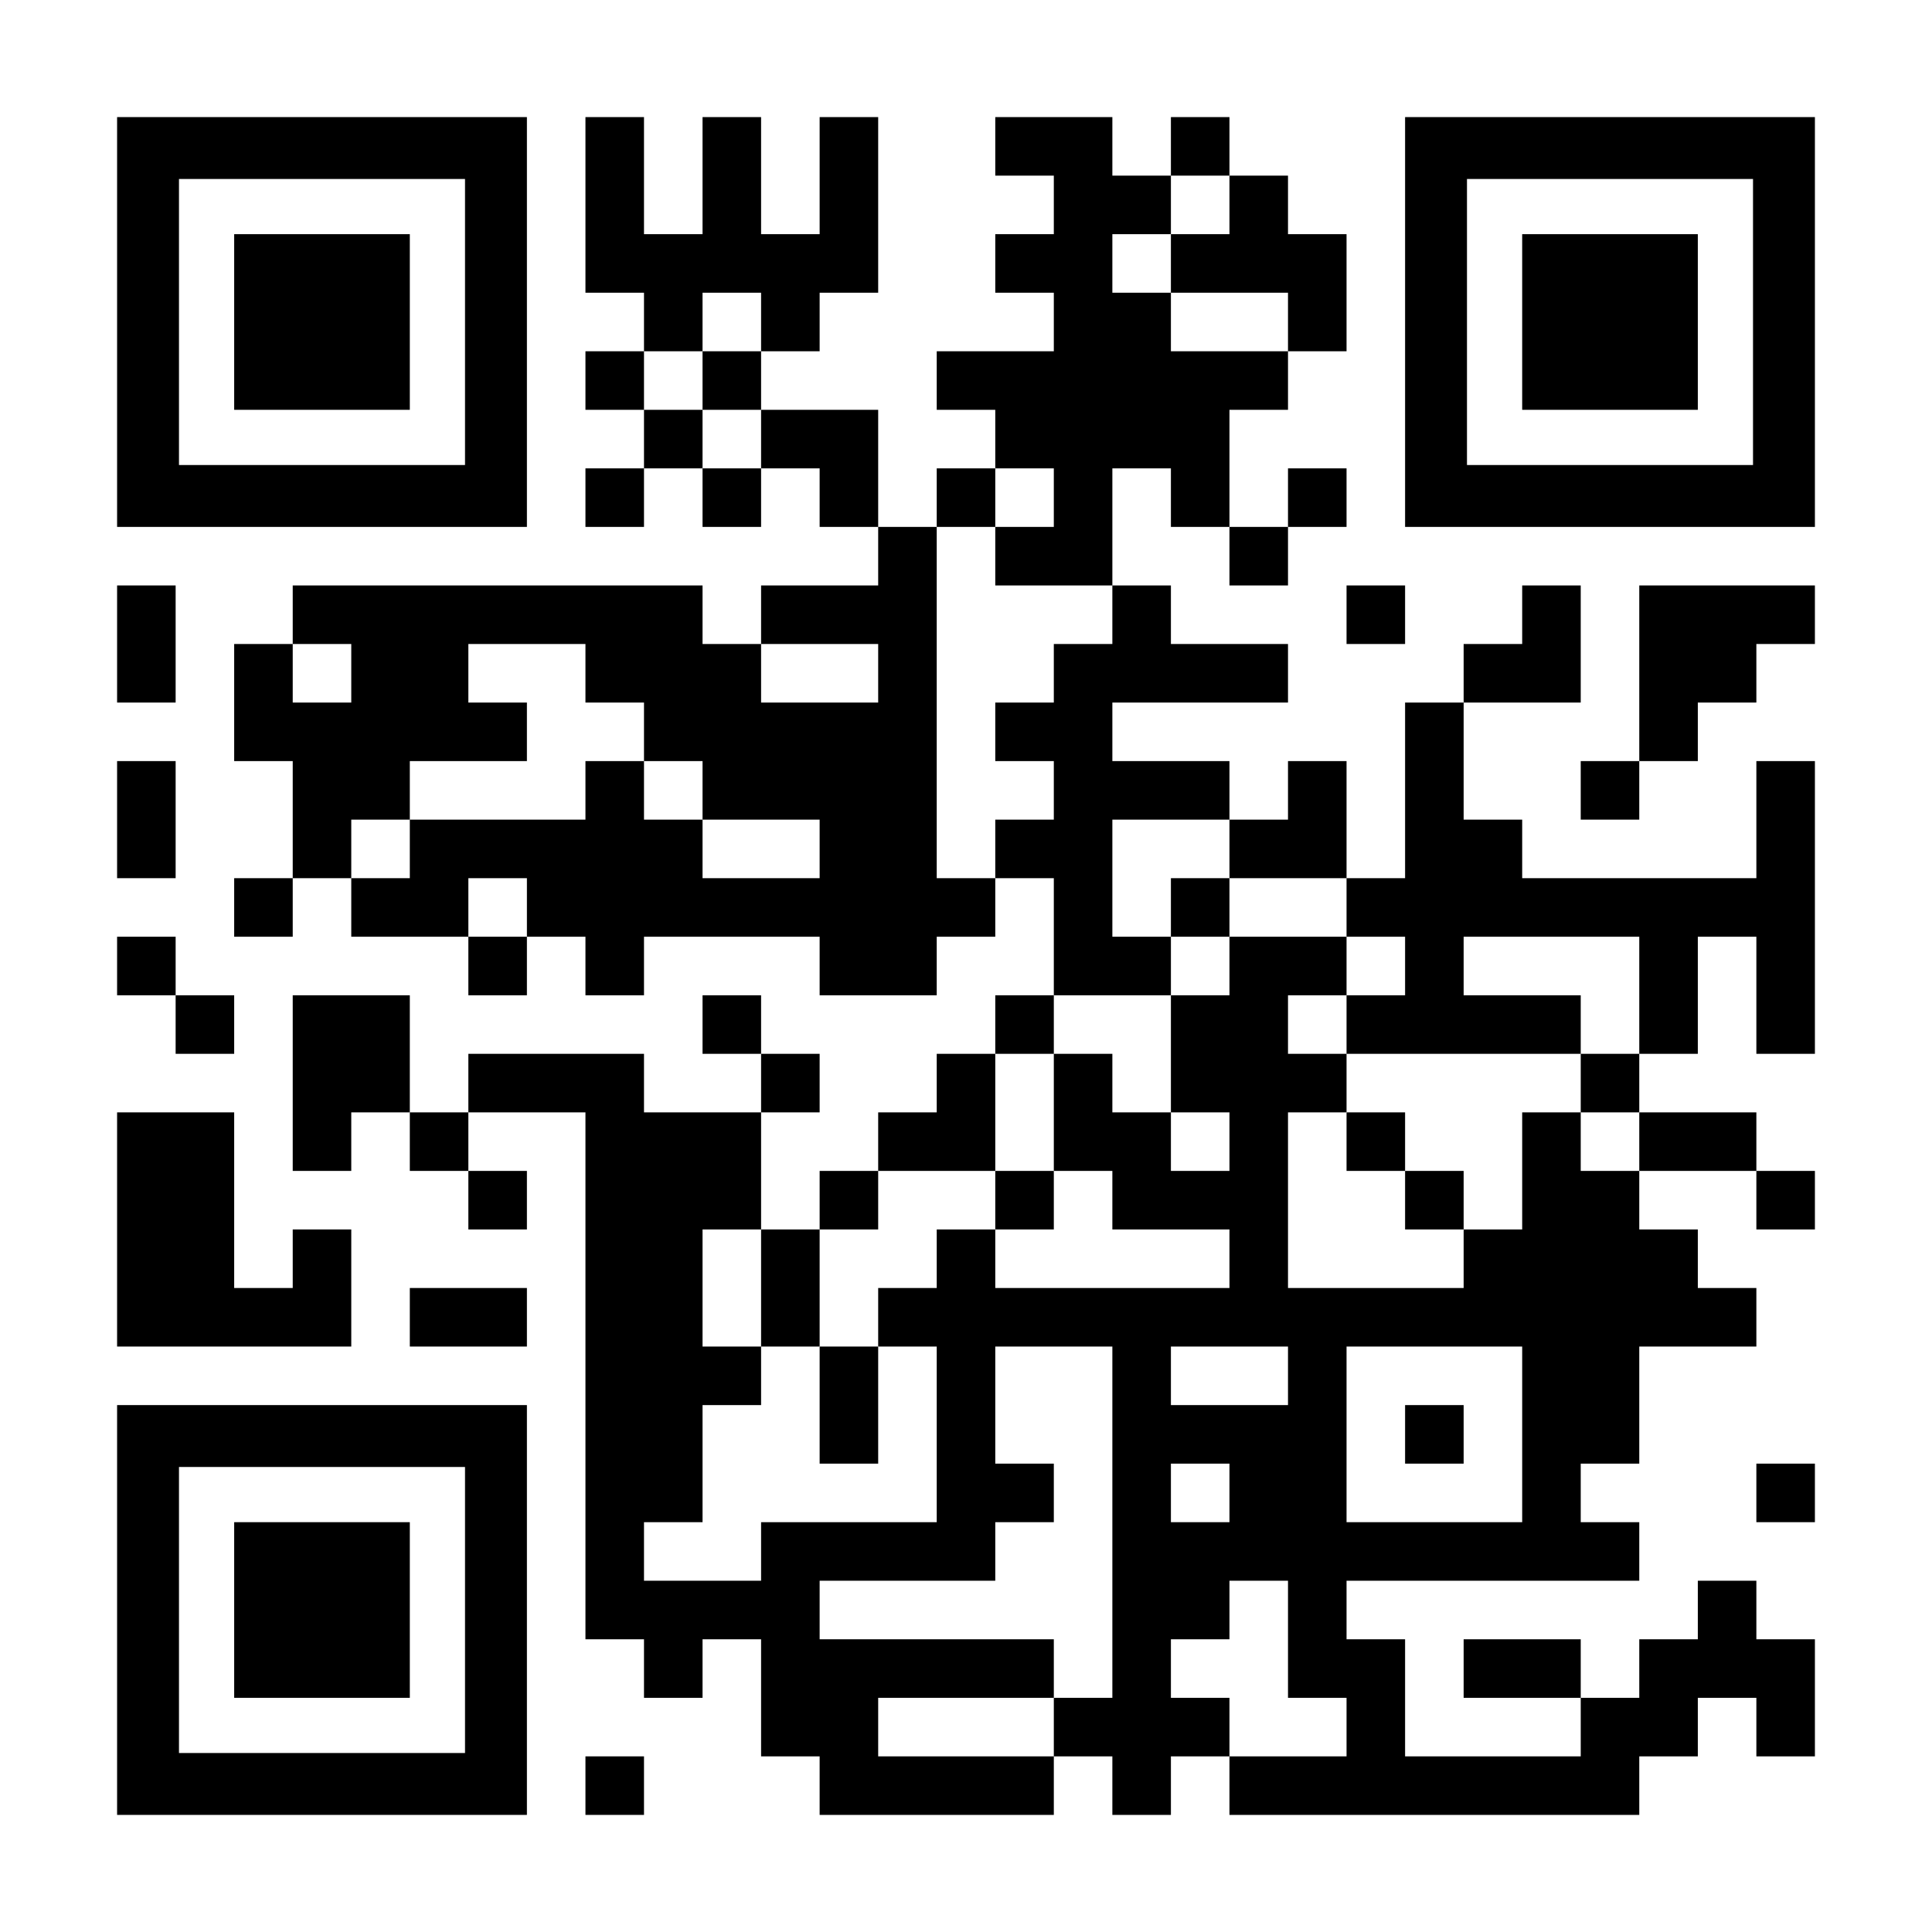
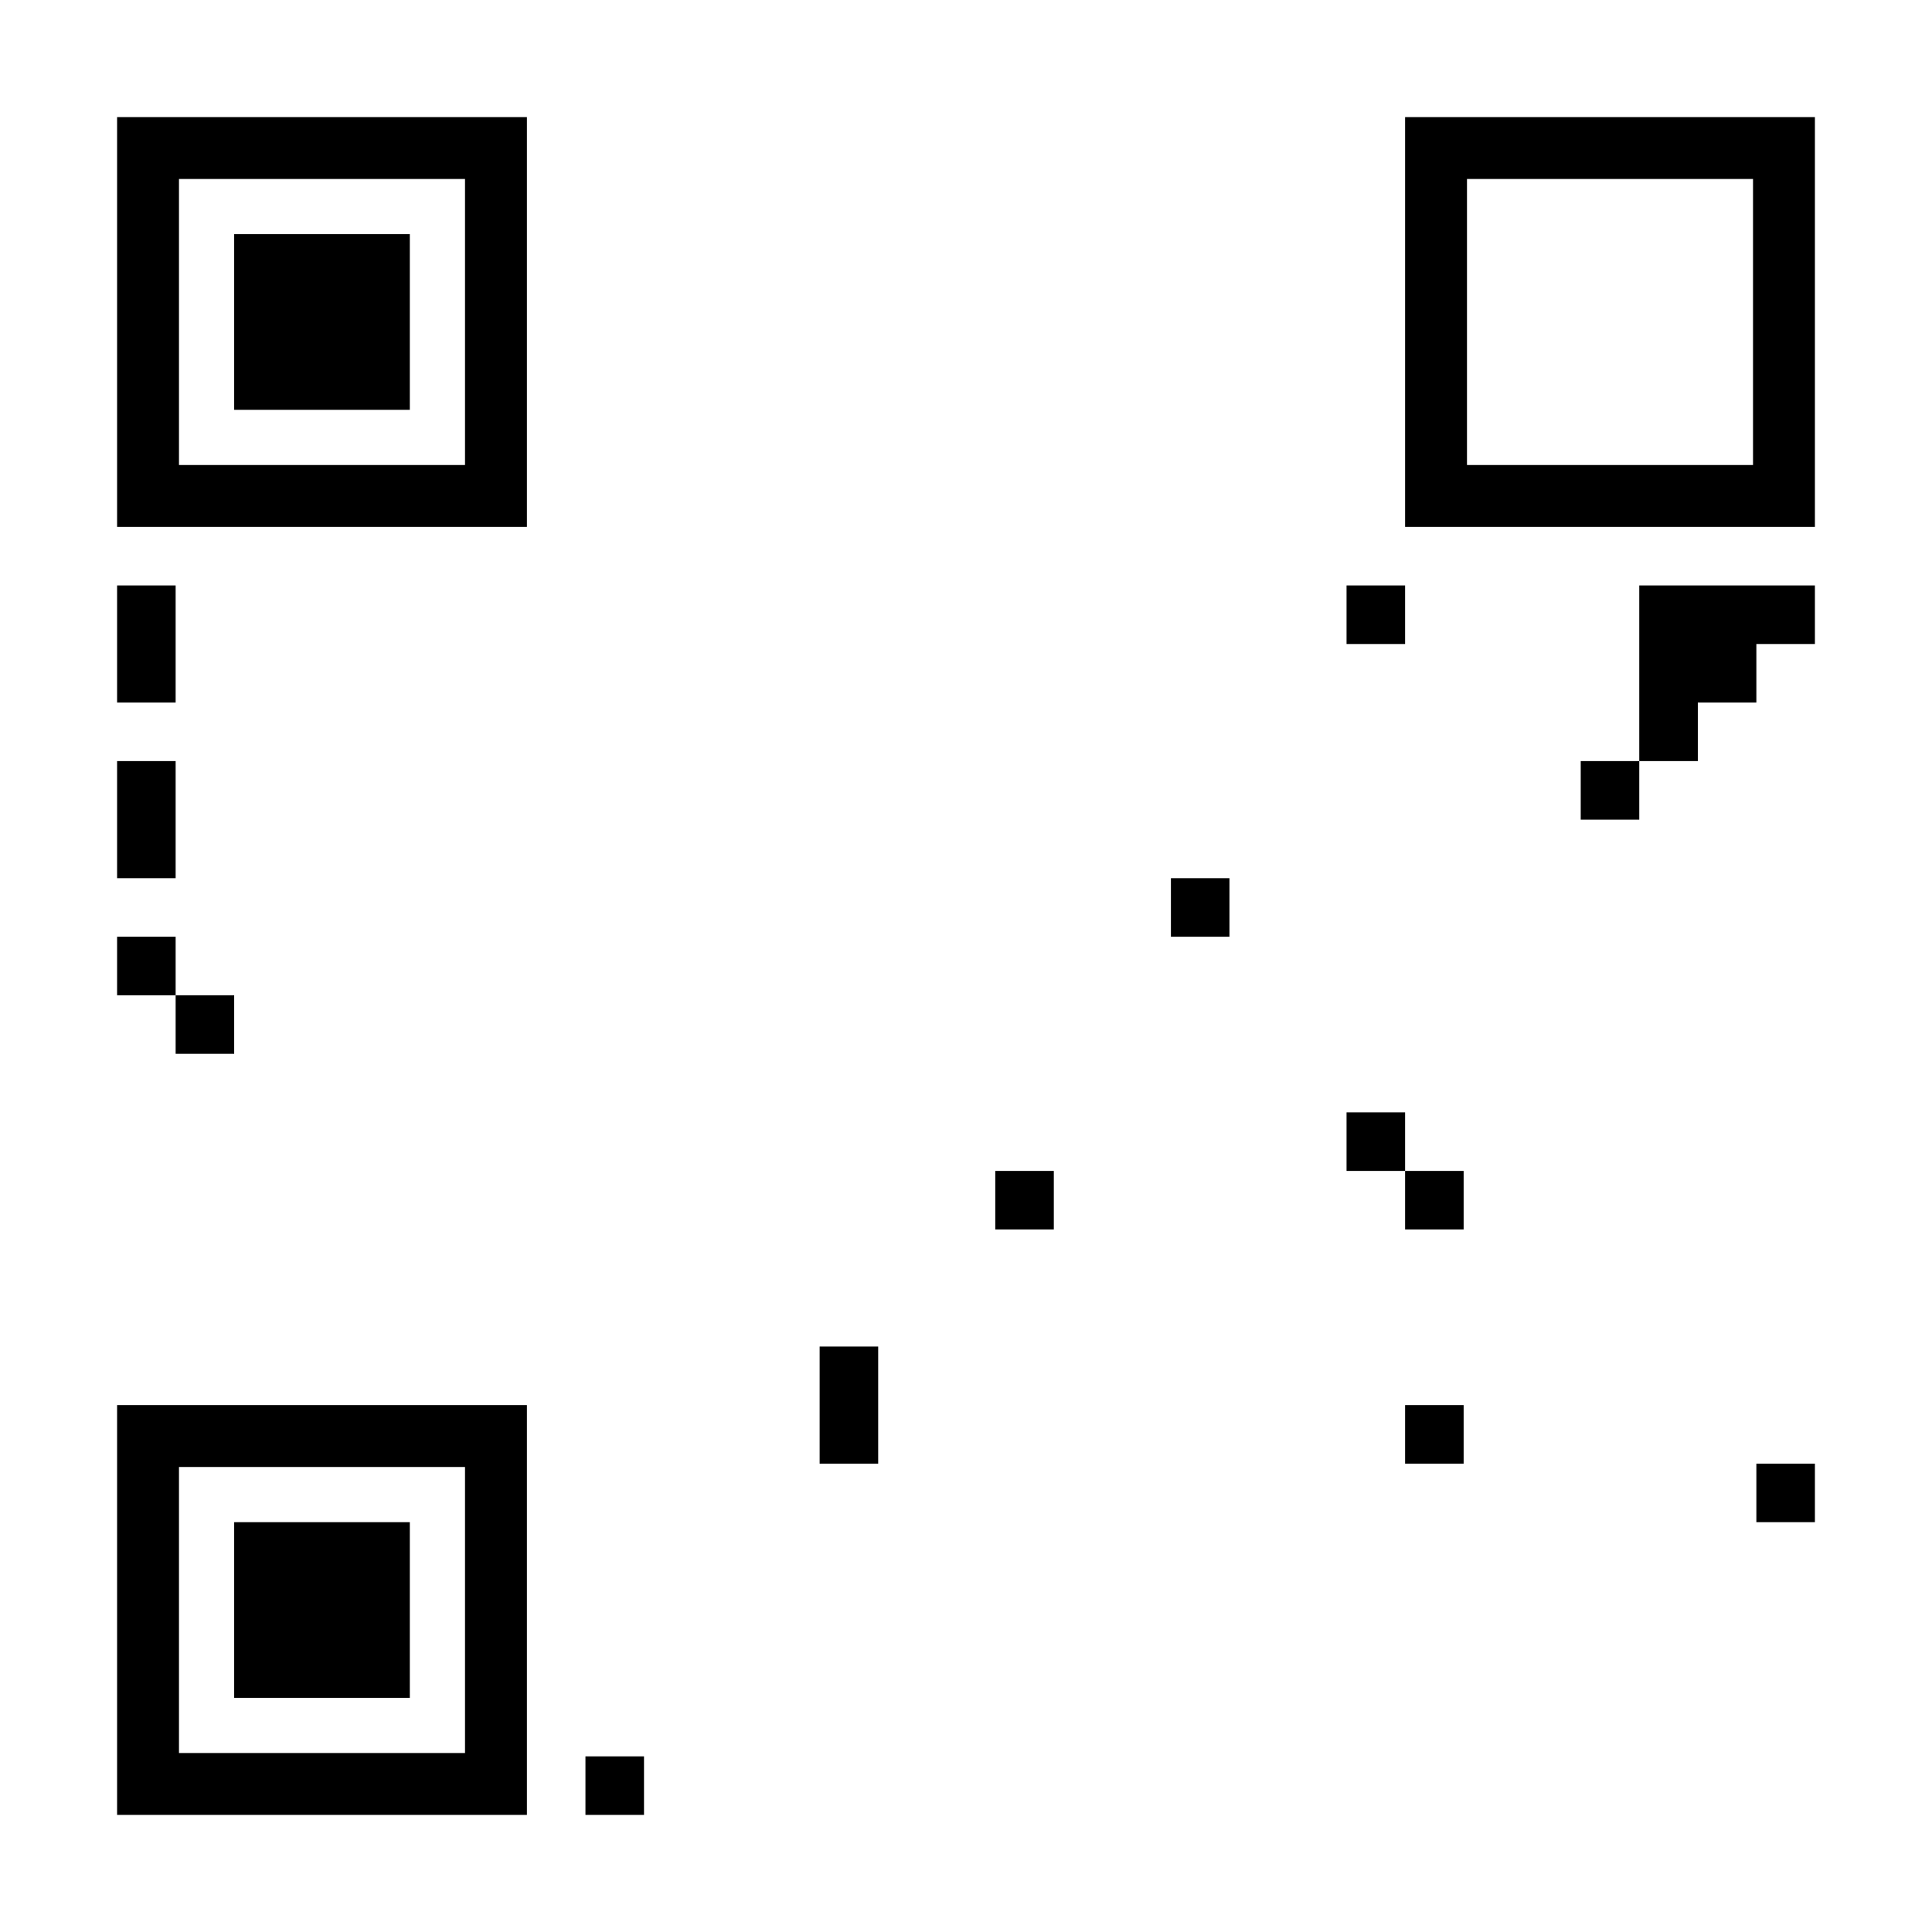
<svg xmlns="http://www.w3.org/2000/svg" version="1.0" width="1155px" height="1155px" viewBox="0 0 1155 1155" preserveAspectRatio="xMidYMid meet">
  <g transform="translate(0,1155) scale(0.1,-0.1)" fill="#000000" stroke="none">
    <path d="M700 9625 l0 -1225 1225 0 1225 0 0 1225 0 1225 -1225 0 -1225 0 0 -1225z m2080 0 l0 -855 -855 0 -855 0 0 855 0 855 855 0 855 0 0 -855z" />
    <path d="M1400 9625 l0 -525 525 0 525 0 0 525 0 525 -525 0 -525 0 0 -525z" />
-     <path d="M3500 10325 l0 -525 175 0 175 0 0 -175 0 -175 -175 0 -175 0 0 -175 0 -175 175 0 175 0 0 -175 0 -175 -175 0 -175 0 0 -175 0 -175 175 0 175 0 0 175 0 175 175 0 175 0 0 -175 0 -175 175 0 175 0 0 175 0 175 175 0 175 0 0 -175 0 -175 175 0 175 0 0 -175 0 -175 -350 0 -350 0 0 -175 0 -175 -175 0 -175 0 0 175 0 175 -1225 0 -1225 0 0 -175 0 -175 -175 0 -175 0 0 -350 0 -350 175 0 175 0 0 -350 0 -350 -175 0 -175 0 0 -175 0 -175 175 0 175 0 0 175 0 175 175 0 175 0 0 -175 0 -175 350 0 350 0 0 -175 0 -175 175 0 175 0 0 175 0 175 175 0 175 0 0 -175 0 -175 175 0 175 0 0 175 0 175 525 0 525 0 0 -175 0 -175 350 0 350 0 0 175 0 175 175 0 175 0 0 175 0 175 175 0 175 0 0 -350 0 -350 -175 0 -175 0 0 -175 0 -175 -175 0 -175 0 0 -175 0 -175 -175 0 -175 0 0 -175 0 -175 -175 0 -175 0 0 -175 0 -175 -175 0 -175 0 0 350 0 350 175 0 175 0 0 175 0 175 -175 0 -175 0 0 175 0 175 -175 0 -175 0 0 -175 0 -175 175 0 175 0 0 -175 0 -175 -350 0 -350 0 0 175 0 175 -525 0 -525 0 0 -175 0 -175 -175 0 -175 0 0 350 0 350 -350 0 -350 0 0 -525 0 -525 175 0 175 0 0 175 0 175 175 0 175 0 0 -175 0 -175 175 0 175 0 0 -175 0 -175 175 0 175 0 0 175 0 175 -175 0 -175 0 0 175 0 175 350 0 350 0 0 -1575 0 -1575 175 0 175 0 0 -175 0 -175 175 0 175 0 0 175 0 175 175 0 175 0 0 -350 0 -350 175 0 175 0 0 -175 0 -175 700 0 700 0 0 175 0 175 175 0 175 0 0 -175 0 -175 175 0 175 0 0 175 0 175 175 0 175 0 0 -175 0 -175 1225 0 1225 0 0 175 0 175 175 0 175 0 0 175 0 175 175 0 175 0 0 -175 0 -175 175 0 175 0 0 350 0 350 -175 0 -175 0 0 175 0 175 -175 0 -175 0 0 -175 0 -175 -175 0 -175 0 0 -175 0 -175 -175 0 -175 0 0 175 0 175 -350 0 -350 0 0 -175 0 -175 350 0 350 0 0 -175 0 -175 -525 0 -525 0 0 350 0 350 -175 0 -175 0 0 175 0 175 875 0 875 0 0 175 0 175 -175 0 -175 0 0 175 0 175 175 0 175 0 0 350 0 350 350 0 350 0 0 175 0 175 -175 0 -175 0 0 175 0 175 -175 0 -175 0 0 175 0 175 350 0 350 0 0 -175 0 -175 175 0 175 0 0 175 0 175 -175 0 -175 0 0 175 0 175 -350 0 -350 0 0 175 0 175 175 0 175 0 0 350 0 350 175 0 175 0 0 -350 0 -350 175 0 175 0 0 875 0 875 -175 0 -175 0 0 -350 0 -350 -700 0 -700 0 0 175 0 175 -175 0 -175 0 0 350 0 350 350 0 350 0 0 350 0 350 -175 0 -175 0 0 -175 0 -175 -175 0 -175 0 0 -175 0 -175 -175 0 -175 0 0 -525 0 -525 -175 0 -175 0 0 350 0 350 -175 0 -175 0 0 -175 0 -175 -175 0 -175 0 0 175 0 175 -350 0 -350 0 0 175 0 175 525 0 525 0 0 175 0 175 -350 0 -350 0 0 175 0 175 -175 0 -175 0 0 350 0 350 175 0 175 0 0 -175 0 -175 175 0 175 0 0 -175 0 -175 175 0 175 0 0 175 0 175 175 0 175 0 0 175 0 175 -175 0 -175 0 0 -175 0 -175 -175 0 -175 0 0 350 0 350 175 0 175 0 0 175 0 175 175 0 175 0 0 350 0 350 -175 0 -175 0 0 175 0 175 -175 0 -175 0 0 175 0 175 -175 0 -175 0 0 -175 0 -175 -175 0 -175 0 0 175 0 175 -350 0 -350 0 0 -175 0 -175 175 0 175 0 0 -175 0 -175 -175 0 -175 0 0 -175 0 -175 175 0 175 0 0 -175 0 -175 -350 0 -350 0 0 -175 0 -175 175 0 175 0 0 -175 0 -175 -175 0 -175 0 0 -175 0 -175 -175 0 -175 0 0 350 0 350 -350 0 -350 0 0 175 0 175 175 0 175 0 0 175 0 175 175 0 175 0 0 525 0 525 -175 0 -175 0 0 -350 0 -350 -175 0 -175 0 0 350 0 350 -175 0 -175 0 0 -350 0 -350 -175 0 -175 0 0 350 0 350 -175 0 -175 0 0 -525z m3850 0 l0 -175 -175 0 -175 0 0 -175 0 -175 350 0 350 0 0 -175 0 -175 -350 0 -350 0 0 175 0 175 -175 0 -175 0 0 175 0 175 175 0 175 0 0 175 0 175 175 0 175 0 0 -175z m-2800 -700 l0 -175 -175 0 -175 0 0 -175 0 -175 175 0 175 0 0 -175 0 -175 -175 0 -175 0 0 175 0 175 -175 0 -175 0 0 175 0 175 175 0 175 0 0 175 0 175 175 0 175 0 0 -175z m1750 -1050 l0 -175 -175 0 -175 0 0 -175 0 -175 350 0 350 0 0 -175 0 -175 -175 0 -175 0 0 -175 0 -175 -175 0 -175 0 0 -175 0 -175 175 0 175 0 0 -175 0 -175 -175 0 -175 0 0 -175 0 -175 -175 0 -175 0 0 1050 0 1050 175 0 175 0 0 175 0 175 175 0 175 0 0 -175z m-4200 -1050 l0 -175 -175 0 -175 0 0 175 0 175 175 0 175 0 0 -175z m1400 0 l0 -175 175 0 175 0 0 -175 0 -175 175 0 175 0 0 -175 0 -175 350 0 350 0 0 -175 0 -175 -350 0 -350 0 0 175 0 175 -175 0 -175 0 0 175 0 175 -175 0 -175 0 0 -175 0 -175 -525 0 -525 0 0 -175 0 -175 -175 0 -175 0 0 175 0 175 175 0 175 0 0 175 0 175 350 0 350 0 0 175 0 175 -175 0 -175 0 0 175 0 175 350 0 350 0 0 -175z m1750 0 l0 -175 -350 0 -350 0 0 175 0 175 350 0 350 0 0 -175z m2100 -1050 l0 -175 350 0 350 0 0 -175 0 -175 175 0 175 0 0 -175 0 -175 -175 0 -175 0 0 -175 0 -175 700 0 700 0 0 175 0 175 -350 0 -350 0 0 175 0 175 525 0 525 0 0 -350 0 -350 -175 0 -175 0 0 -175 0 -175 175 0 175 0 0 -175 0 -175 -175 0 -175 0 0 175 0 175 -175 0 -175 0 0 -350 0 -350 -175 0 -175 0 0 -175 0 -175 -525 0 -525 0 0 525 0 525 175 0 175 0 0 175 0 175 -175 0 -175 0 0 175 0 175 175 0 175 0 0 175 0 175 -350 0 -350 0 0 -175 0 -175 -175 0 -175 0 0 -350 0 -350 175 0 175 0 0 -175 0 -175 -175 0 -175 0 0 175 0 175 -175 0 -175 0 0 175 0 175 -175 0 -175 0 0 -350 0 -350 175 0 175 0 0 -175 0 -175 350 0 350 0 0 -175 0 -175 -700 0 -700 0 0 175 0 175 -175 0 -175 0 0 -175 0 -175 -175 0 -175 0 0 -175 0 -175 175 0 175 0 0 -525 0 -525 -525 0 -525 0 0 -175 0 -175 -350 0 -350 0 0 175 0 175 175 0 175 0 0 350 0 350 175 0 175 0 0 175 0 175 -175 0 -175 0 0 350 0 350 175 0 175 0 0 -350 0 -350 175 0 175 0 0 350 0 350 175 0 175 0 0 175 0 175 350 0 350 0 0 350 0 350 175 0 175 0 0 175 0 175 350 0 350 0 0 175 0 175 -175 0 -175 0 0 350 0 350 350 0 350 0 0 -175z m-4200 -350 l0 -175 -175 0 -175 0 0 175 0 175 175 0 175 0 0 -175z m3500 -3675 l0 -1050 -175 0 -175 0 0 -175 0 -175 -525 0 -525 0 0 175 0 175 525 0 525 0 0 175 0 175 -700 0 -700 0 0 175 0 175 525 0 525 0 0 175 0 175 175 0 175 0 0 175 0 175 -175 0 -175 0 0 350 0 350 350 0 350 0 0 -1050z m1050 875 l0 -175 -350 0 -350 0 0 175 0 175 350 0 350 0 0 -175z m1400 -350 l0 -525 -525 0 -525 0 0 525 0 525 525 0 525 0 0 -525z m-1750 -350 l0 -175 -175 0 -175 0 0 175 0 175 175 0 175 0 0 -175z m350 -875 l0 -350 175 0 175 0 0 -175 0 -175 -350 0 -350 0 0 175 0 175 -175 0 -175 0 0 175 0 175 175 0 175 0 0 175 0 175 175 0 175 0 0 -350z" />
    <path d="M7000 6125 l0 -175 175 0 175 0 0 175 0 175 -175 0 -175 0 0 -175z" />
    <path d="M8050 4725 l0 -175 175 0 175 0 0 -175 0 -175 175 0 175 0 0 175 0 175 -175 0 -175 0 0 175 0 175 -175 0 -175 0 0 -175z" />
    <path d="M5950 4375 l0 -175 175 0 175 0 0 175 0 175 -175 0 -175 0 0 -175z" />
    <path d="M4900 3150 l0 -350 175 0 175 0 0 350 0 350 -175 0 -175 0 0 -350z" />
    <path d="M8400 2975 l0 -175 175 0 175 0 0 175 0 175 -175 0 -175 0 0 -175z" />
    <path d="M8400 9625 l0 -1225 1225 0 1225 0 0 1225 0 1225 -1225 0 -1225 0 0 -1225z m2080 0 l0 -855 -855 0 -855 0 0 855 0 855 855 0 855 0 0 -855z" />
-     <path d="M9100 9625 l0 -525 525 0 525 0 0 525 0 525 -525 0 -525 0 0 -525z" />
    <path d="M700 7700 l0 -350 175 0 175 0 0 350 0 350 -175 0 -175 0 0 -350z" />
    <path d="M8050 7875 l0 -175 175 0 175 0 0 175 0 175 -175 0 -175 0 0 -175z" />
    <path d="M9800 7525 l0 -525 -175 0 -175 0 0 -175 0 -175 175 0 175 0 0 175 0 175 175 0 175 0 0 175 0 175 175 0 175 0 0 175 0 175 175 0 175 0 0 175 0 175 -525 0 -525 0 0 -525z" />
    <path d="M700 6650 l0 -350 175 0 175 0 0 350 0 350 -175 0 -175 0 0 -350z" />
    <path d="M700 5775 l0 -175 175 0 175 0 0 -175 0 -175 175 0 175 0 0 175 0 175 -175 0 -175 0 0 175 0 175 -175 0 -175 0 0 -175z" />
-     <path d="M700 4200 l0 -700 700 0 700 0 0 350 0 350 -175 0 -175 0 0 -175 0 -175 -175 0 -175 0 0 525 0 525 -350 0 -350 0 0 -700z" />
-     <path d="M2450 3675 l0 -175 350 0 350 0 0 175 0 175 -350 0 -350 0 0 -175z" />
    <path d="M700 1925 l0 -1225 1225 0 1225 0 0 1225 0 1225 -1225 0 -1225 0 0 -1225z m2080 0 l0 -855 -855 0 -855 0 0 855 0 855 855 0 855 0 0 -855z" />
    <path d="M1400 1925 l0 -525 525 0 525 0 0 525 0 525 -525 0 -525 0 0 -525z" />
    <path d="M10500 2625 l0 -175 175 0 175 0 0 175 0 175 -175 0 -175 0 0 -175z" />
    <path d="M3500 875 l0 -175 175 0 175 0 0 175 0 175 -175 0 -175 0 0 -175z" />
  </g>
</svg>